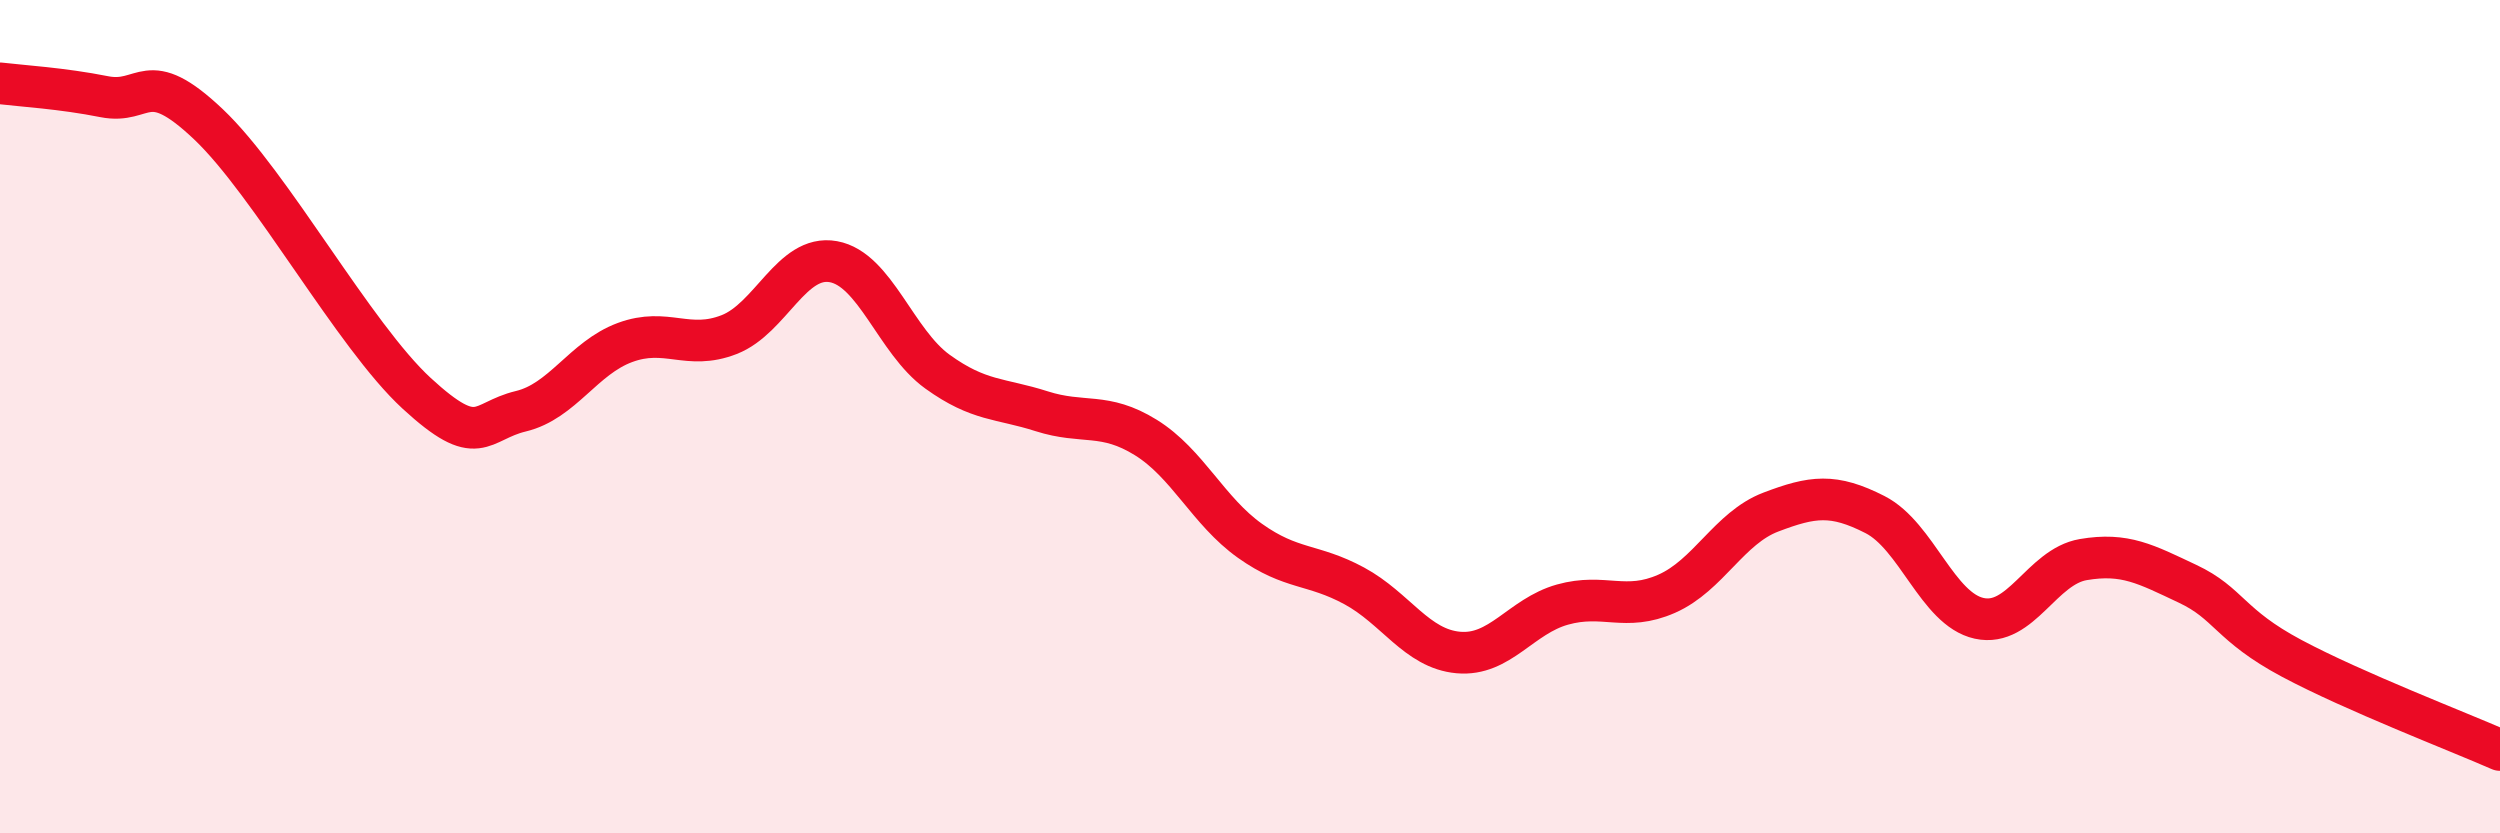
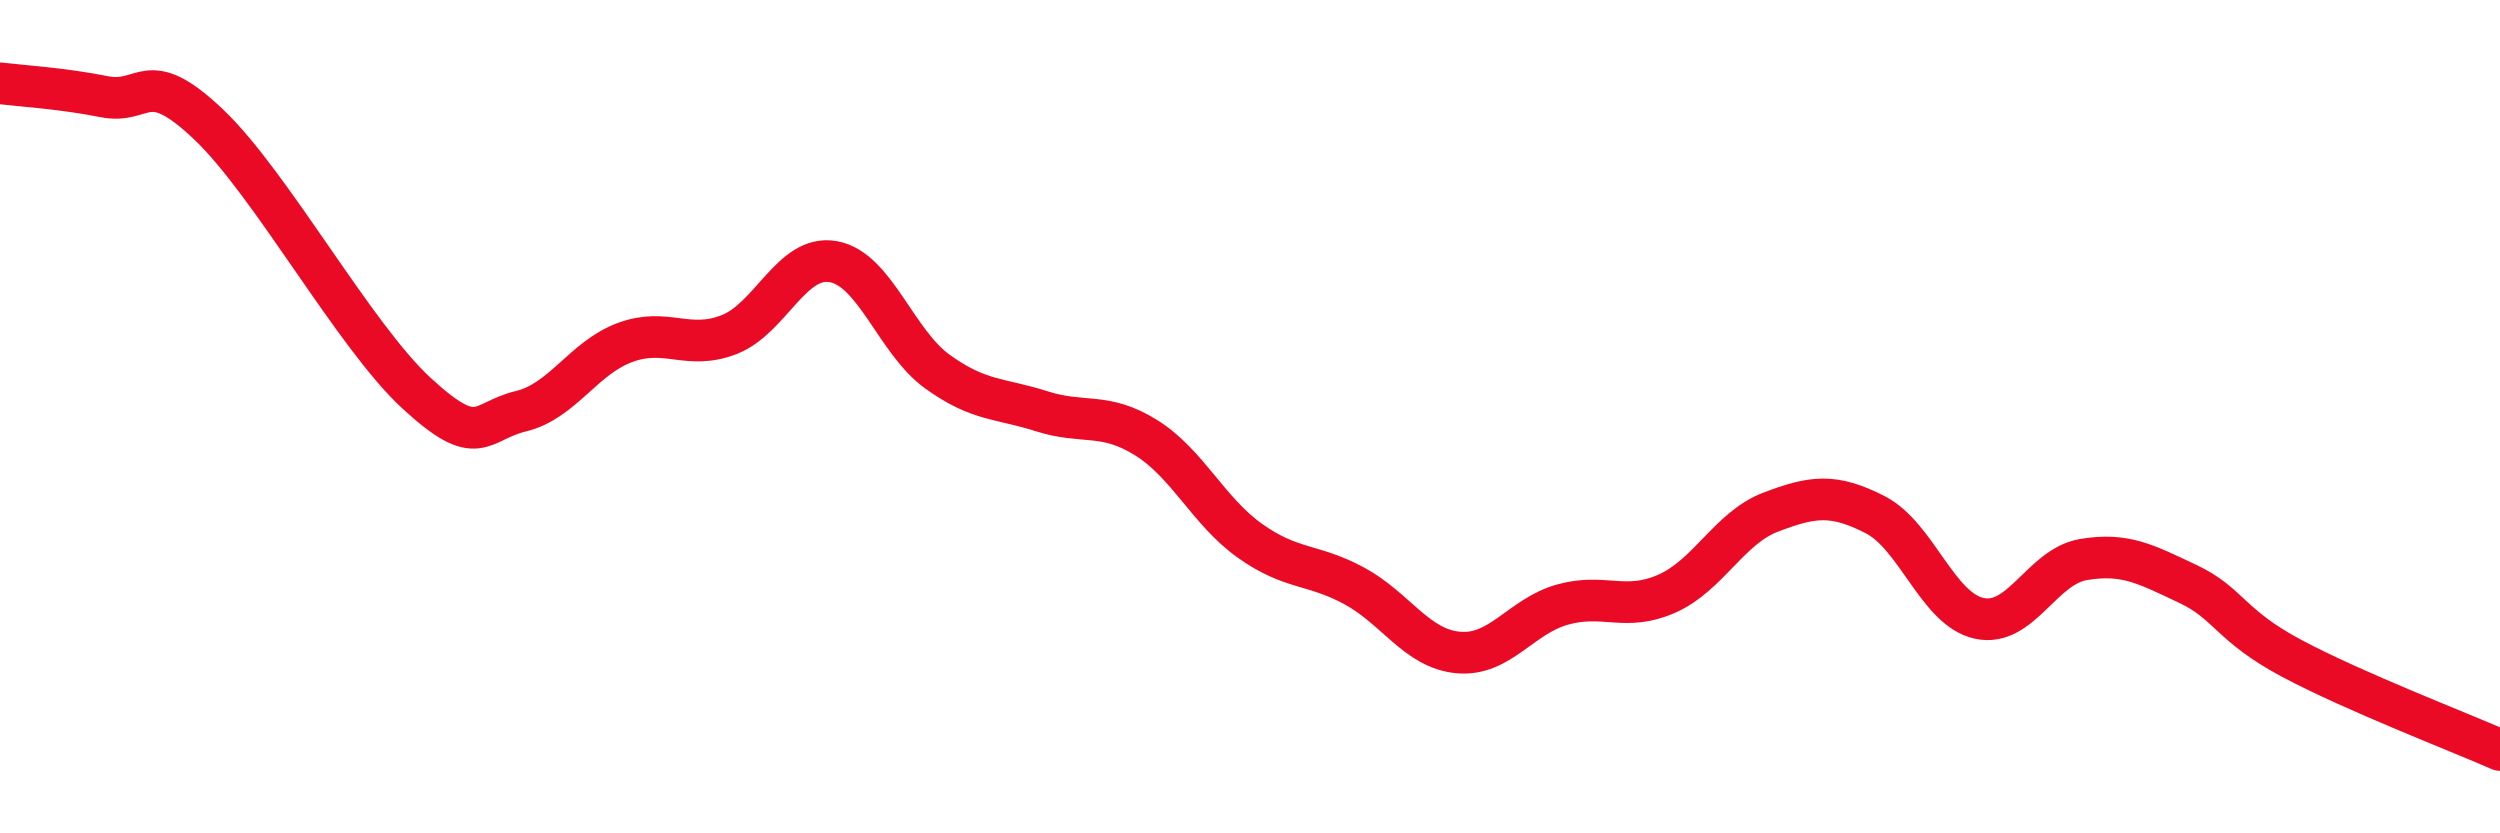
<svg xmlns="http://www.w3.org/2000/svg" width="60" height="20" viewBox="0 0 60 20">
-   <path d="M 0,2 C 0.5,2.06 1.5,2.12 2.5,2.32 C 3.5,2.52 3.5,1.56 5,2.98 C 6.5,4.4 8.5,8.06 10,9.44 C 11.5,10.82 11.5,10.11 12.5,9.87 C 13.5,9.63 14,8.59 15,8.22 C 16,7.85 16.5,8.42 17.5,8.03 C 18.5,7.64 19,6.1 20,6.28 C 21,6.46 21.5,8.2 22.5,8.92 C 23.5,9.64 24,9.55 25,9.87 C 26,10.19 26.5,9.88 27.5,10.5 C 28.5,11.12 29,12.27 30,12.98 C 31,13.69 31.5,13.52 32.5,14.06 C 33.5,14.6 34,15.57 35,15.66 C 36,15.75 36.5,14.79 37.5,14.51 C 38.5,14.23 39,14.69 40,14.25 C 41,13.81 41.5,12.67 42.5,12.29 C 43.5,11.91 44,11.84 45,12.35 C 46,12.86 46.5,14.62 47.5,14.84 C 48.5,15.06 49,13.6 50,13.43 C 51,13.26 51.5,13.54 52.5,14.01 C 53.5,14.48 53.5,15 55,15.8 C 56.5,16.6 59,17.56 60,18L60 20L0 20Z" fill="#EB0A25" opacity="0.1" stroke-linecap="round" stroke-linejoin="round" />
  <path d="M 0,2 C 0.5,2.06 1.5,2.12 2.5,2.32 C 3.5,2.52 3.5,1.56 5,2.98 C 6.5,4.4 8.5,8.06 10,9.44 C 11.5,10.82 11.5,10.11 12.5,9.87 C 13.5,9.63 14,8.59 15,8.22 C 16,7.85 16.5,8.42 17.5,8.03 C 18.5,7.64 19,6.1 20,6.28 C 21,6.46 21.5,8.2 22.5,8.92 C 23.5,9.64 24,9.55 25,9.87 C 26,10.19 26.5,9.88 27.5,10.5 C 28.5,11.12 29,12.27 30,12.98 C 31,13.69 31.5,13.52 32.5,14.06 C 33.5,14.6 34,15.57 35,15.66 C 36,15.75 36.5,14.79 37.5,14.51 C 38.5,14.23 39,14.69 40,14.25 C 41,13.81 41.5,12.67 42.5,12.29 C 43.5,11.91 44,11.84 45,12.35 C 46,12.86 46.5,14.62 47.5,14.84 C 48.5,15.06 49,13.6 50,13.43 C 51,13.26 51.5,13.54 52.5,14.01 C 53.5,14.48 53.5,15 55,15.8 C 56.5,16.6 59,17.56 60,18" stroke="#EB0A25" stroke-width="1" fill="none" stroke-linecap="round" stroke-linejoin="round" />
</svg>